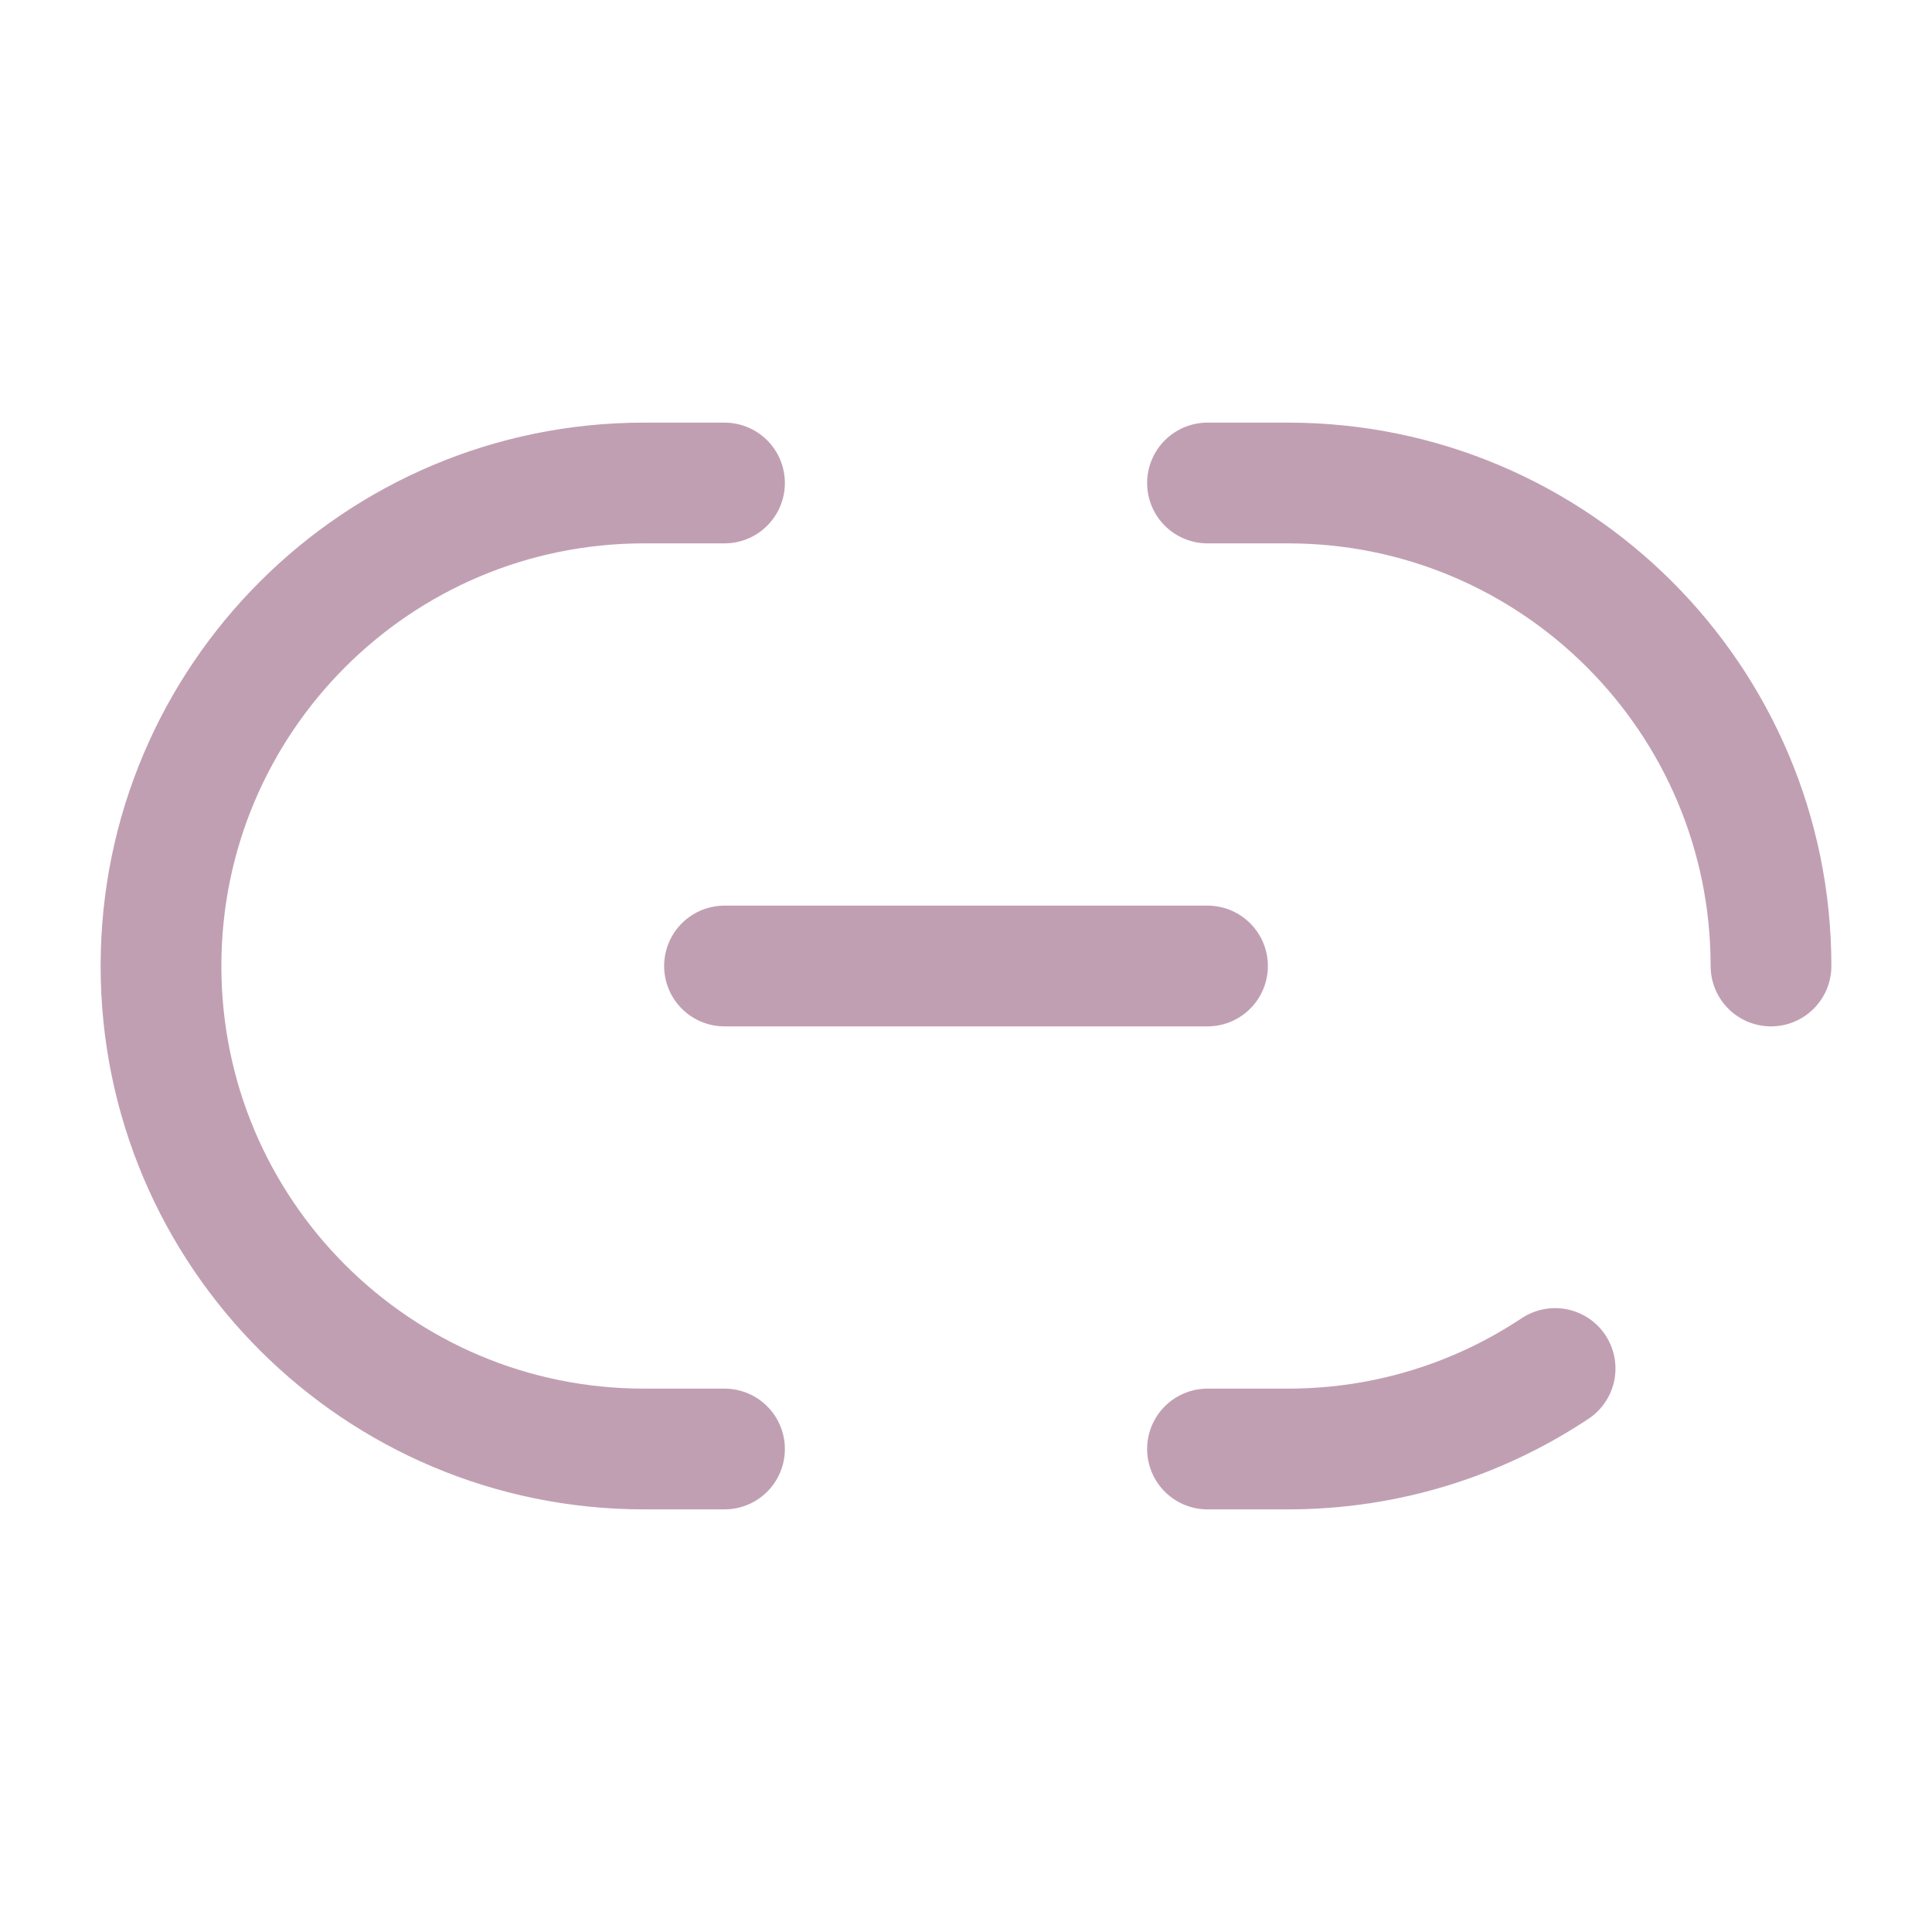
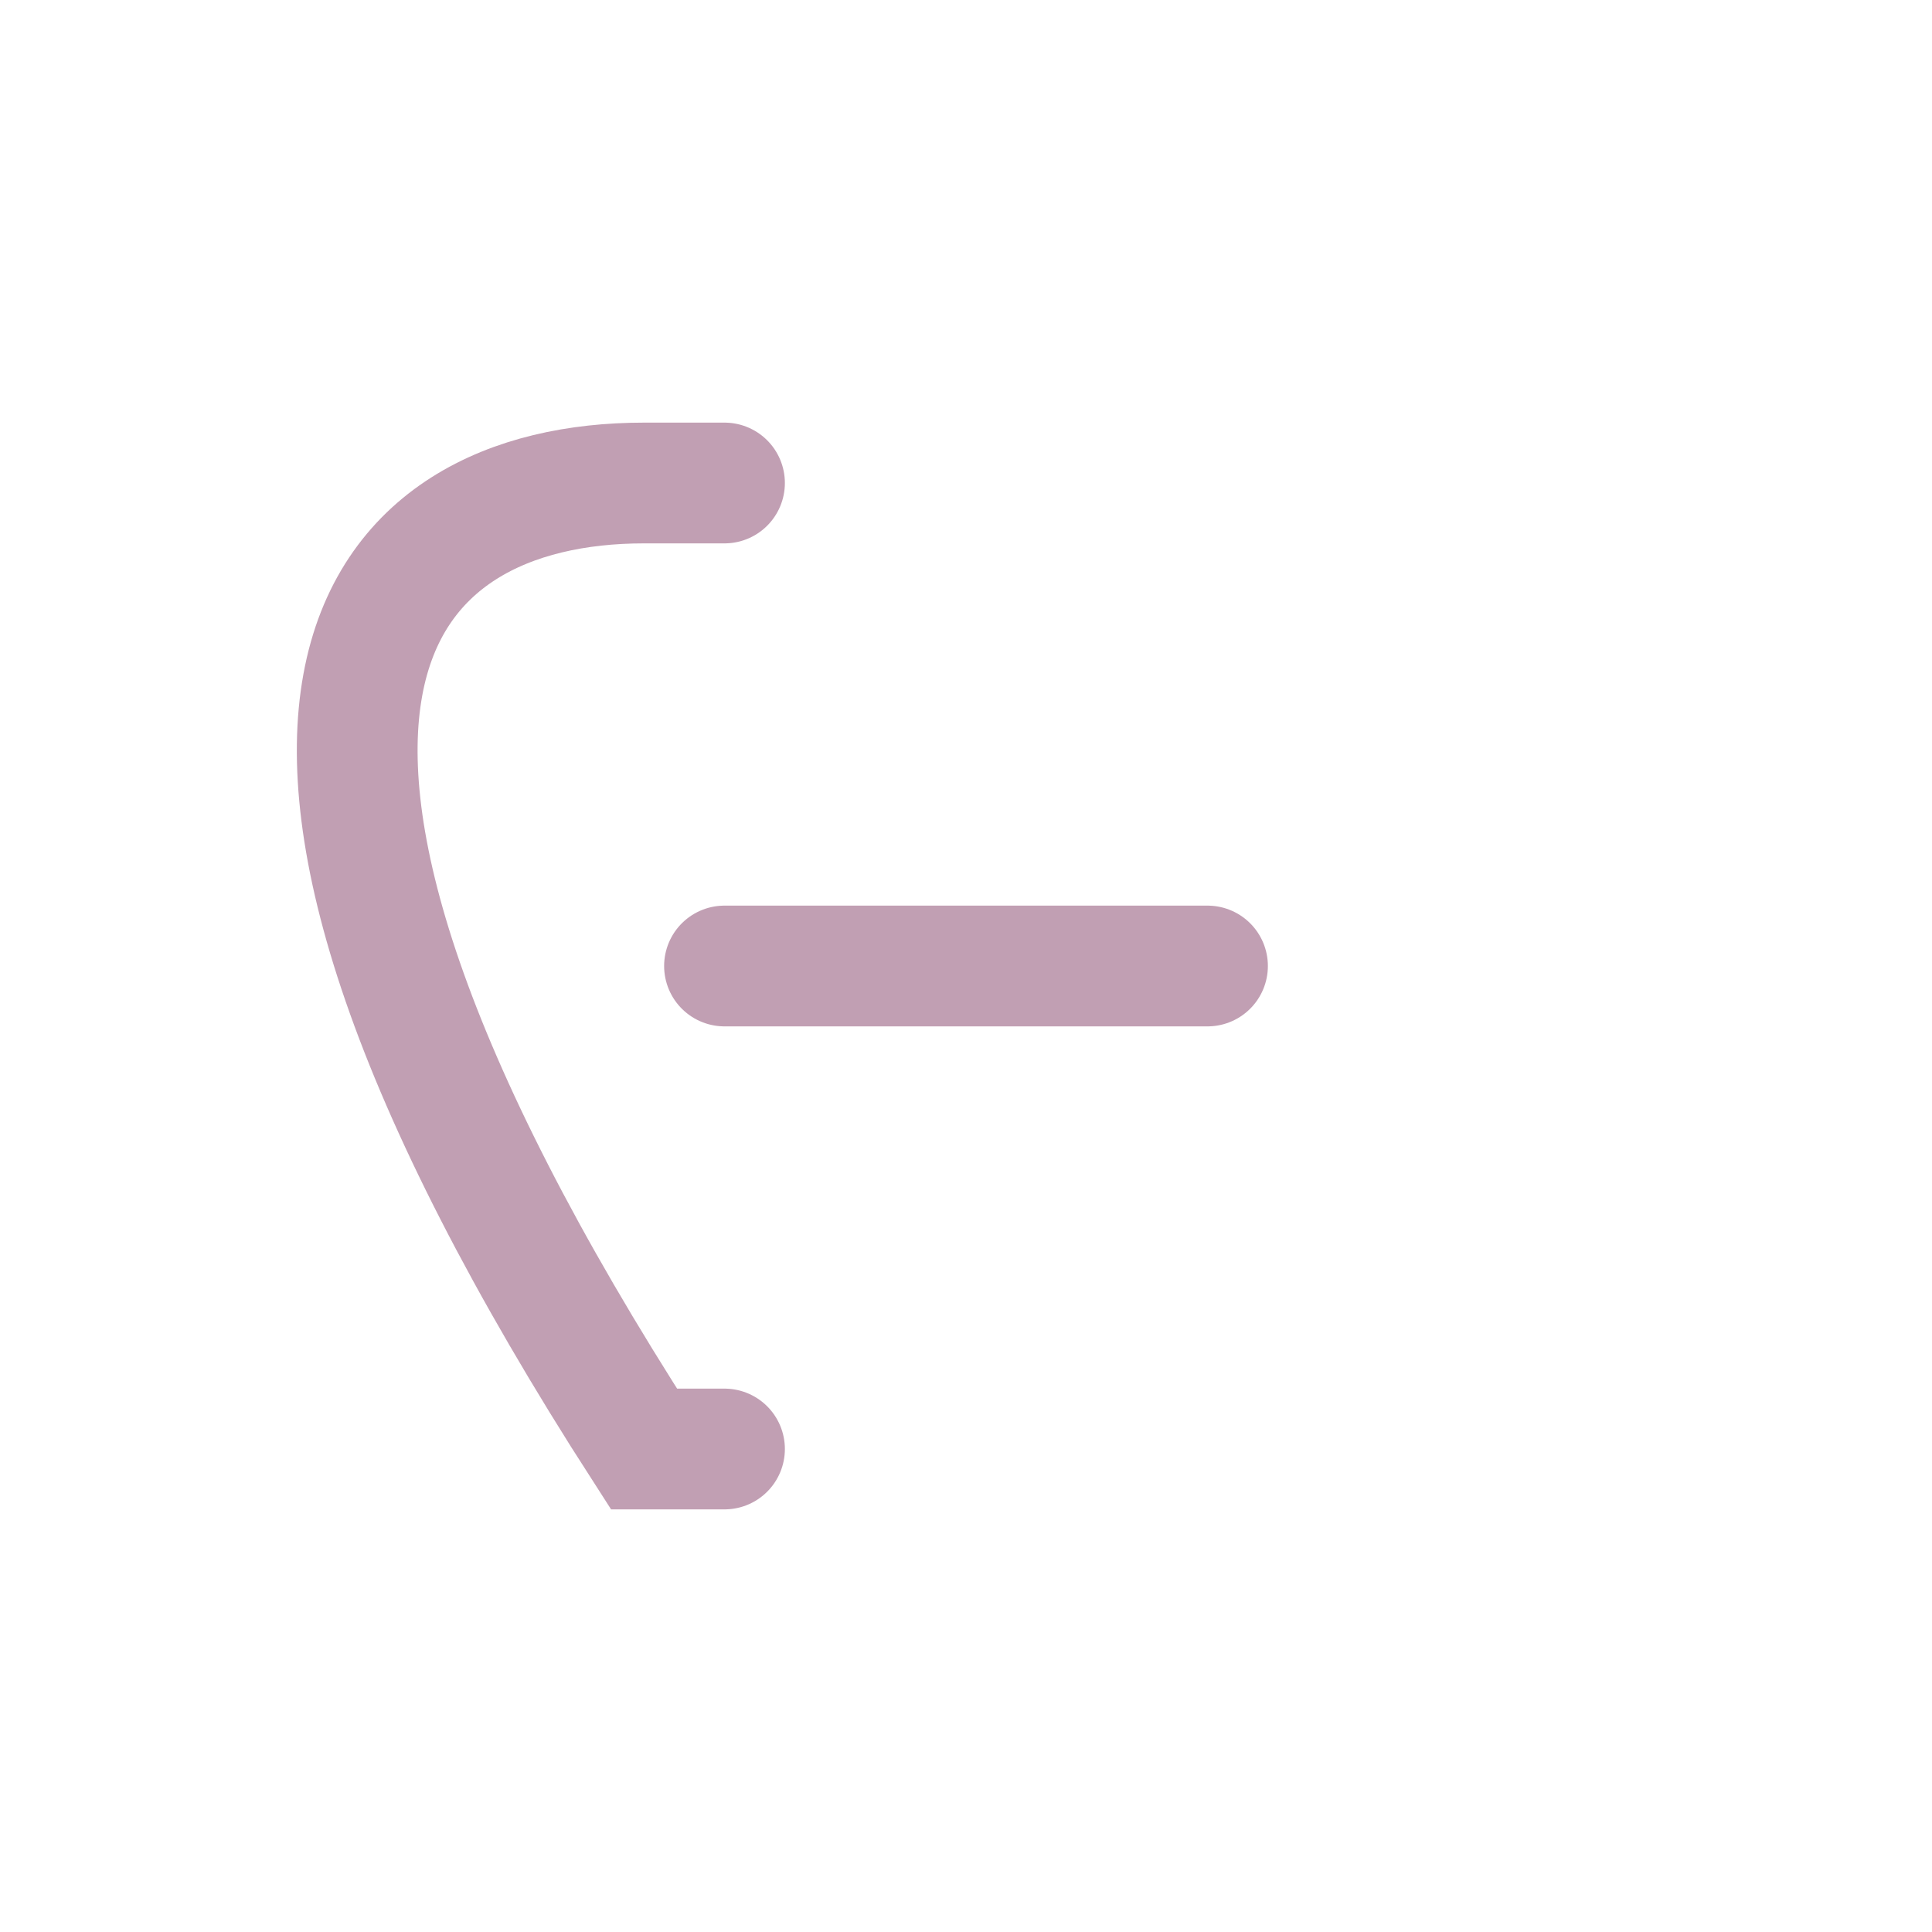
<svg xmlns="http://www.w3.org/2000/svg" width="800px" height="800px" viewBox="0 0 24 24" fill="none">
  <g id="SVGRepo_bgCarrier" stroke-width="0" />
  <g id="SVGRepo_tracerCarrier" stroke-linecap="round" stroke-linejoin="round" />
  <g id="SVGRepo_iconCarrier">
    <path d="M9 12H15" stroke="#c19fb3" stroke-width="1.5" stroke-linecap="round" />
-     <path d="M9 18H8C4.686 18 2 15.314 2 12C2 8.686 4.686 6 8 6H9" stroke="#c19fb3" stroke-width="1.5" stroke-linecap="round" />
-     <path d="M15 6H16C19.314 6 22 8.686 22 12M15 18H16C17.227 18 18.367 17.632 19.318 17" stroke="#c19fb3" stroke-width="1.5" stroke-linecap="round" />
+     <path d="M9 18H8C2 8.686 4.686 6 8 6H9" stroke="#c19fb3" stroke-width="1.5" stroke-linecap="round" />
  </g>
</svg>